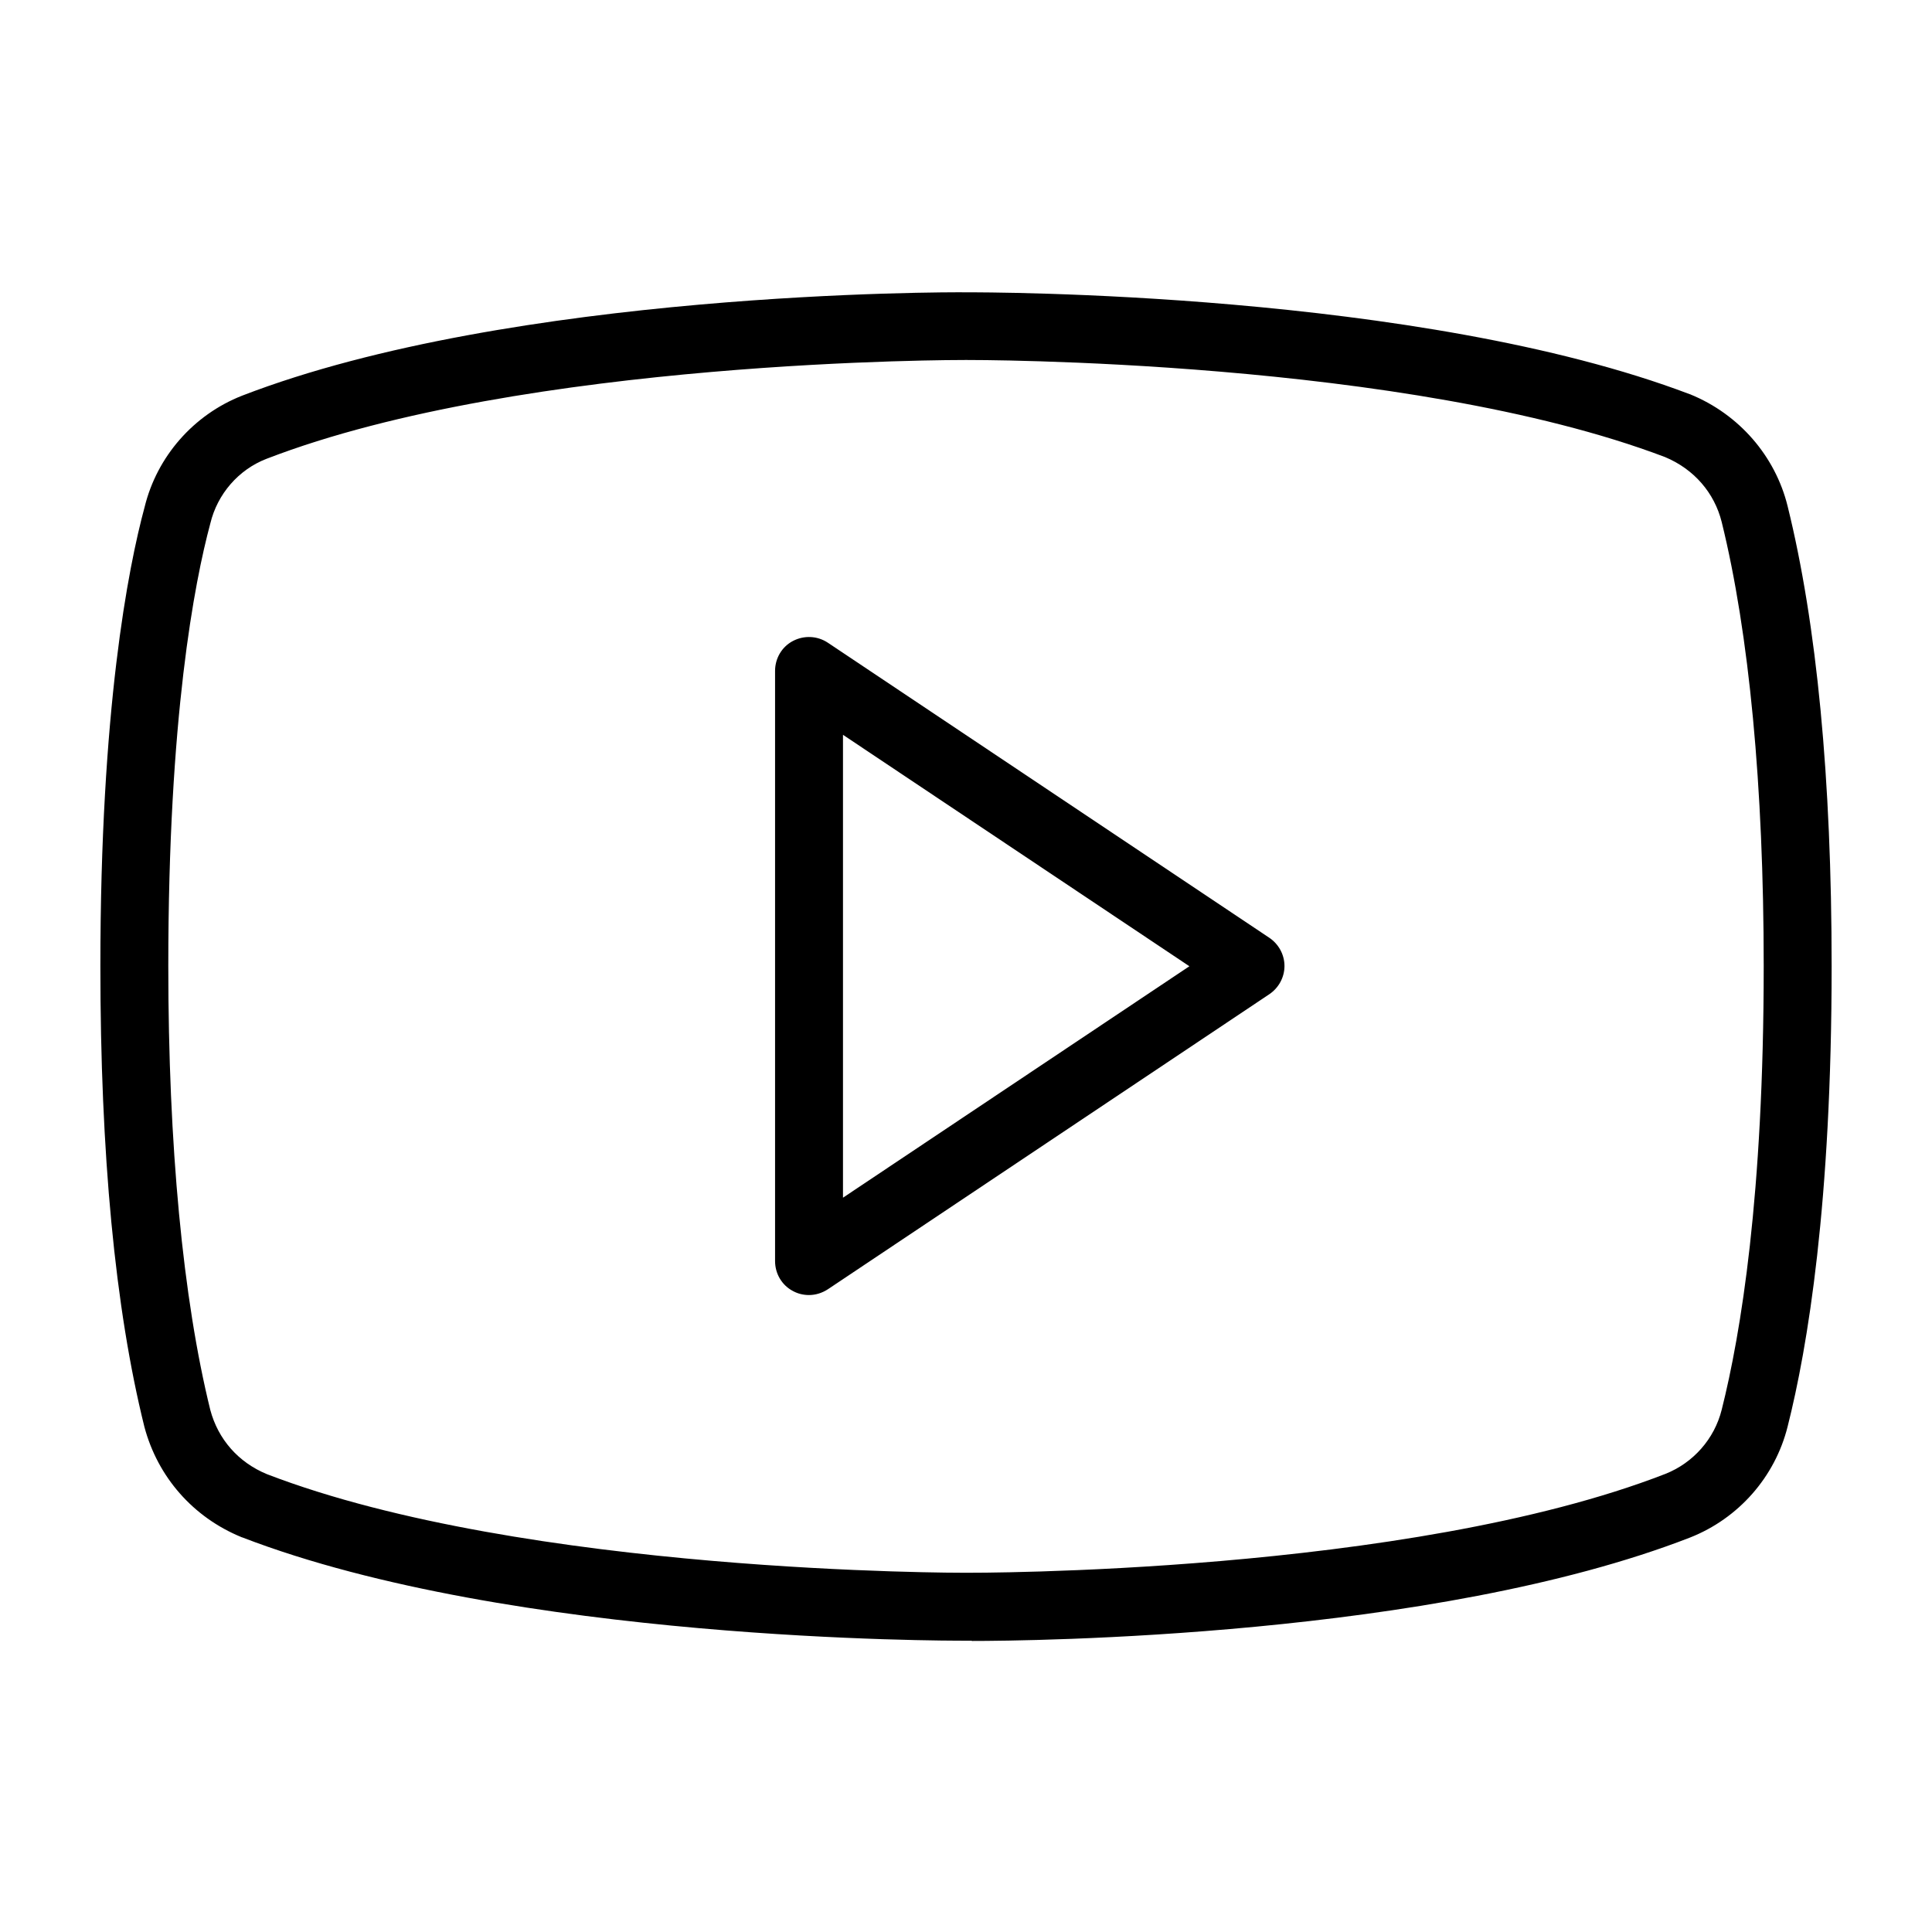
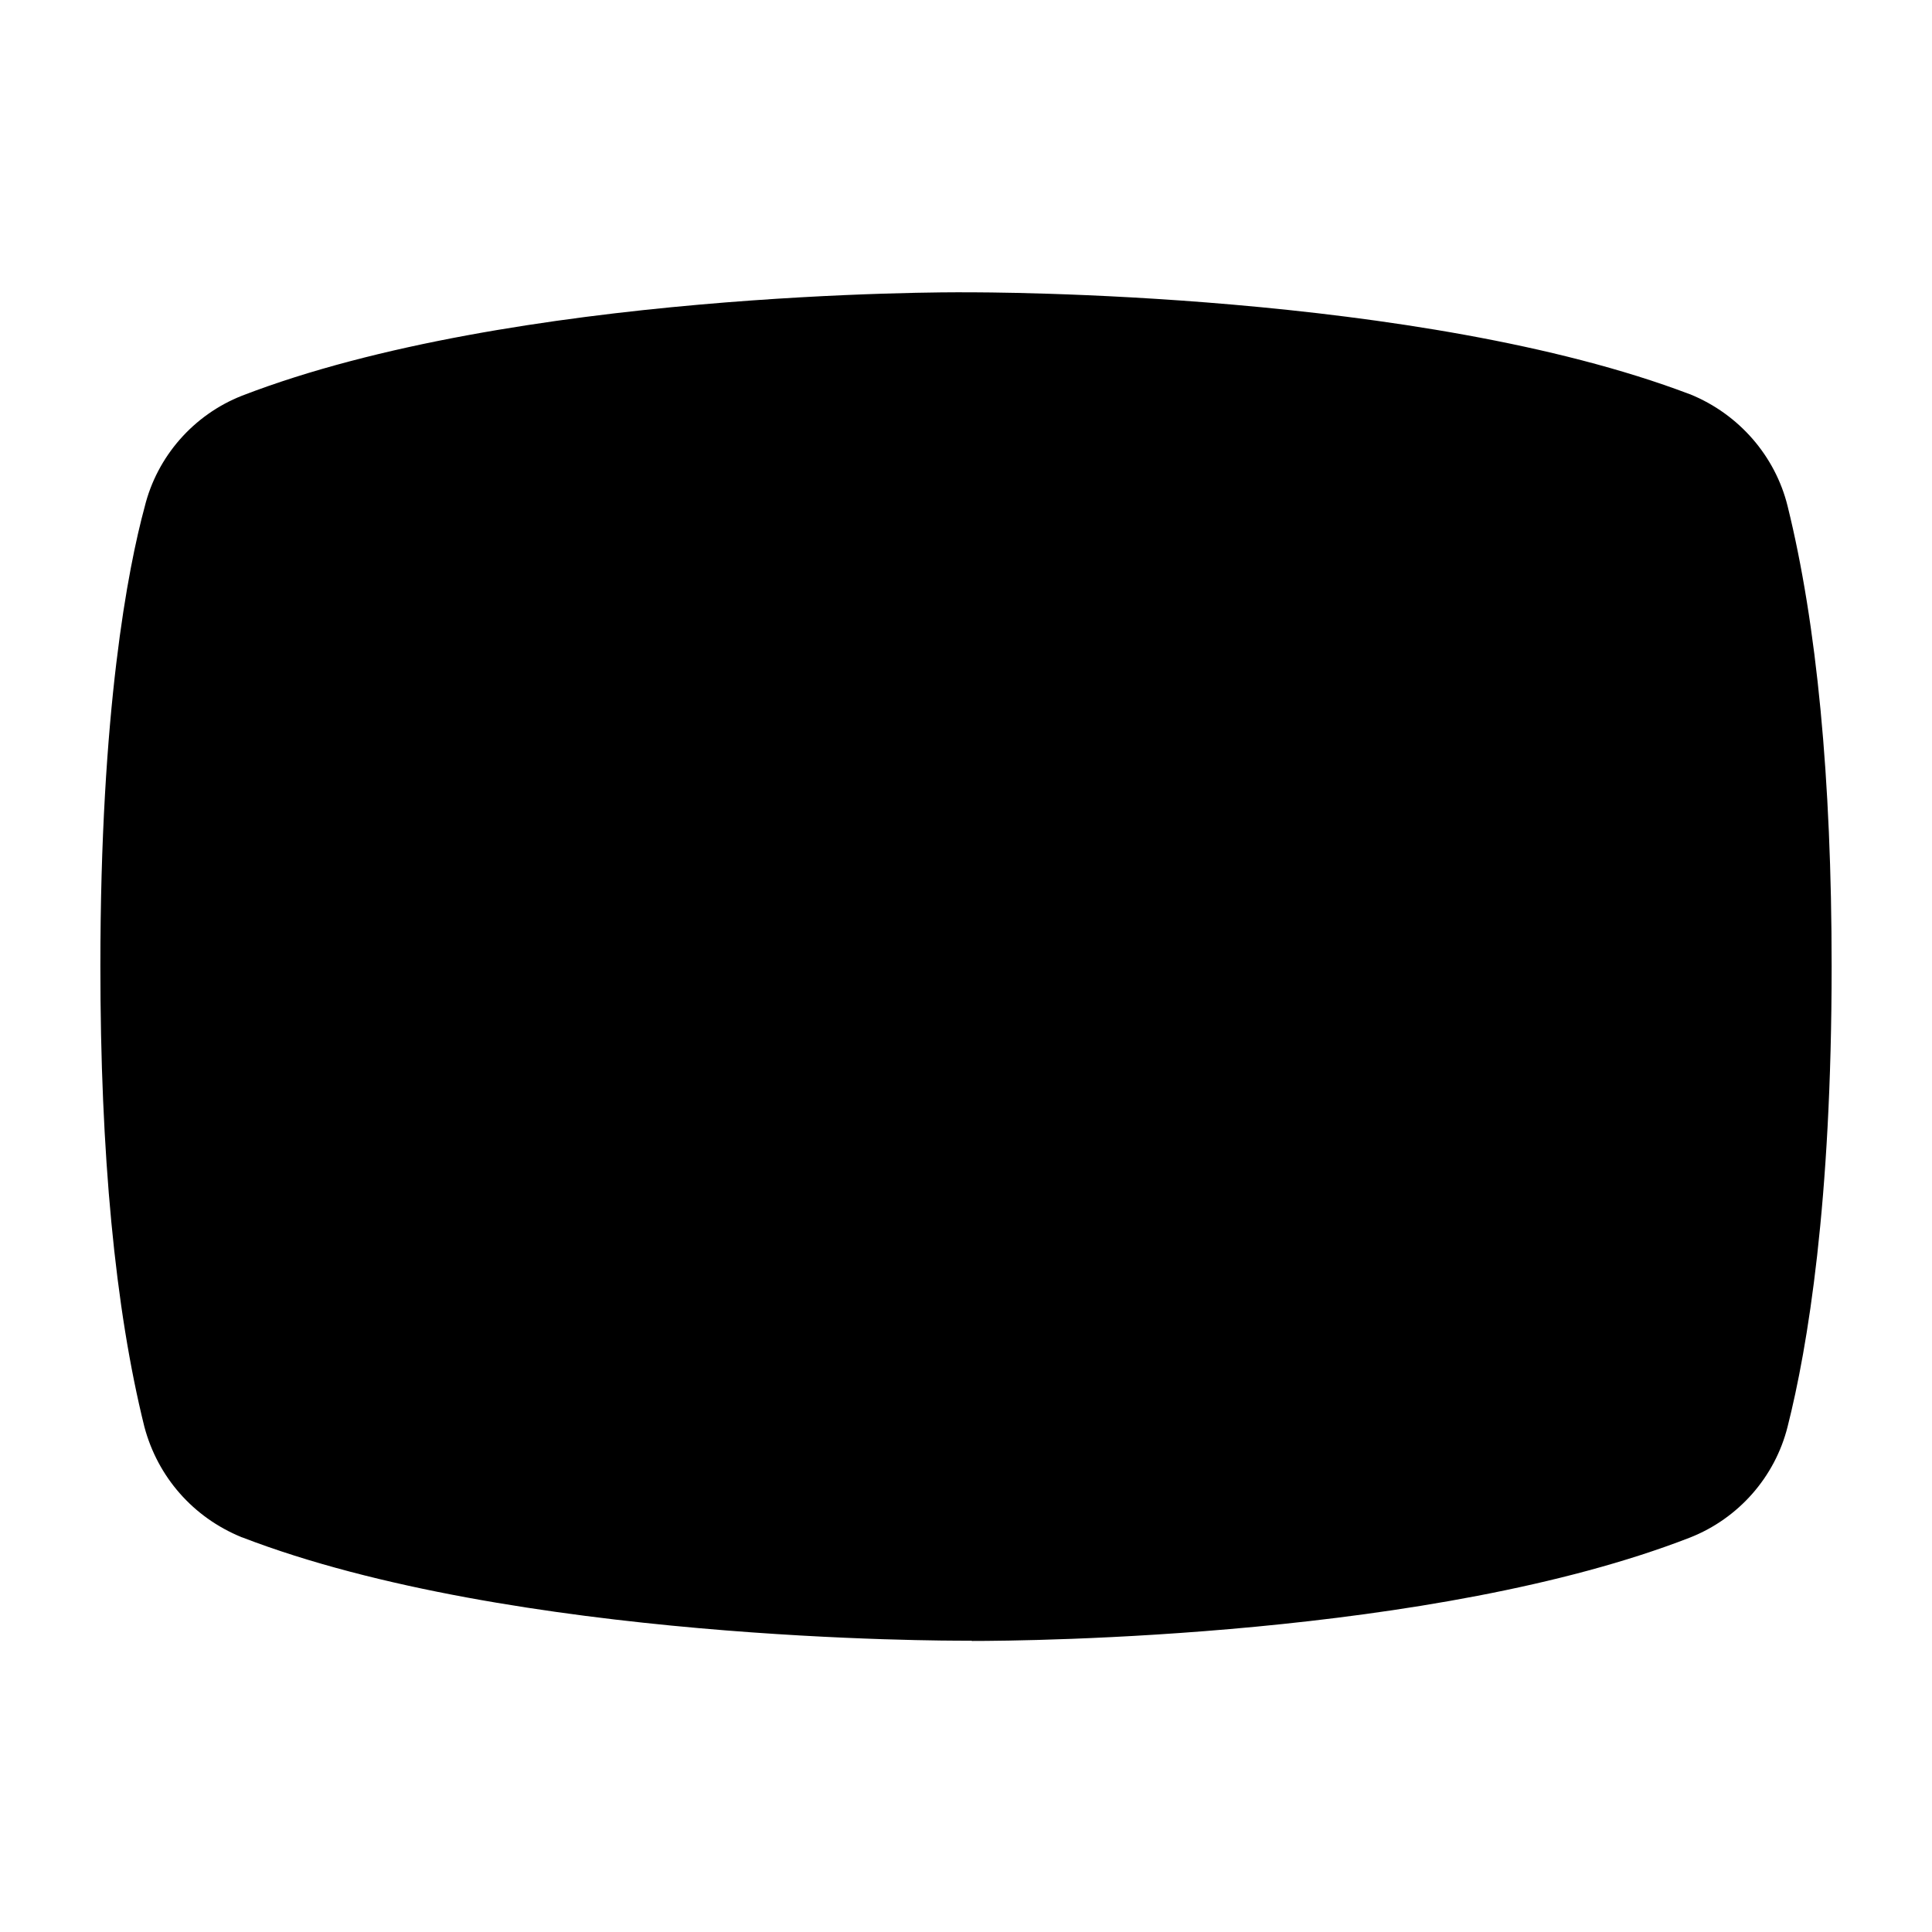
<svg xmlns="http://www.w3.org/2000/svg" id="Layer_2" data-name="Layer 2" viewBox="0 0 76.8 76.8">
  <defs>
    <style>
      .cls-1 {
        fill: none;
      }
    </style>
  </defs>
  <g id="Layer_1-2" data-name="Layer 1">
    <g>
-       <rect class="cls-1" width="76.8" height="76.8" />
      <path d="m32.16,51.48c-.22,0-.44-.05-.64-.16-.44-.23-.71-.69-.71-1.19v-23.46c0-.5.27-.96.71-1.19.44-.23.97-.21,1.39.07l17.55,11.73c.37.25.6.67.6,1.12s-.23.87-.6,1.12l-17.55,11.73c-.23.15-.49.23-.75.23Zm1.35-22.28v18.41l13.77-9.2-13.77-9.2Z" />
-       <path d="m38.63,65.22c-.12,0-.21,0-.24,0-.71,0-18,.04-28.77-4.11,0,0-.02,0-.03-.01-1.92-.79-3.32-2.39-3.85-4.38-1.17-4.71-1.75-10.87-1.75-18.31,0-10.2,1.1-15.82,1.76-18.26.49-2,1.94-3.66,3.87-4.42,10.77-4.16,28.06-4.12,28.79-4.11.72,0,18-.04,28.76,4.05.01,0,.02,0,.03.01,1.93.79,3.37,2.45,3.86,4.44,1.16,4.69,1.75,10.84,1.75,18.29,0,9.4-.95,15.14-1.75,18.3-.5,2-1.95,3.65-3.88,4.41-10.21,3.97-26.29,4.11-28.55,4.11Zm-.24-2.7c.19,0,17.52.07,27.81-3.93,1.11-.44,1.95-1.39,2.24-2.55.76-3.02,1.67-8.52,1.67-17.64,0-7.13-.58-13.23-1.67-17.65-.29-1.16-1.1-2.1-2.25-2.58-10.29-3.91-27.61-3.86-27.79-3.86-.19,0-17.53-.04-27.81,3.93-1.11.43-1.95,1.4-2.23,2.57-.63,2.34-1.67,7.7-1.67,17.59,0,7.13.58,13.23,1.67,17.65.31,1.16,1.11,2.08,2.25,2.55,10.29,3.96,27.61,3.92,27.78,3.92Z" />
+       <path d="m38.63,65.22c-.12,0-.21,0-.24,0-.71,0-18,.04-28.77-4.11,0,0-.02,0-.03-.01-1.92-.79-3.32-2.39-3.85-4.38-1.17-4.71-1.75-10.87-1.75-18.31,0-10.2,1.1-15.82,1.76-18.26.49-2,1.94-3.66,3.87-4.42,10.77-4.16,28.06-4.12,28.79-4.11.72,0,18-.04,28.76,4.05.01,0,.02,0,.03.01,1.93.79,3.37,2.45,3.86,4.44,1.16,4.69,1.75,10.84,1.75,18.29,0,9.4-.95,15.14-1.75,18.3-.5,2-1.95,3.65-3.88,4.41-10.21,3.97-26.29,4.11-28.55,4.11Zm-.24-2.7Z" />
    </g>
  </g>
</svg>